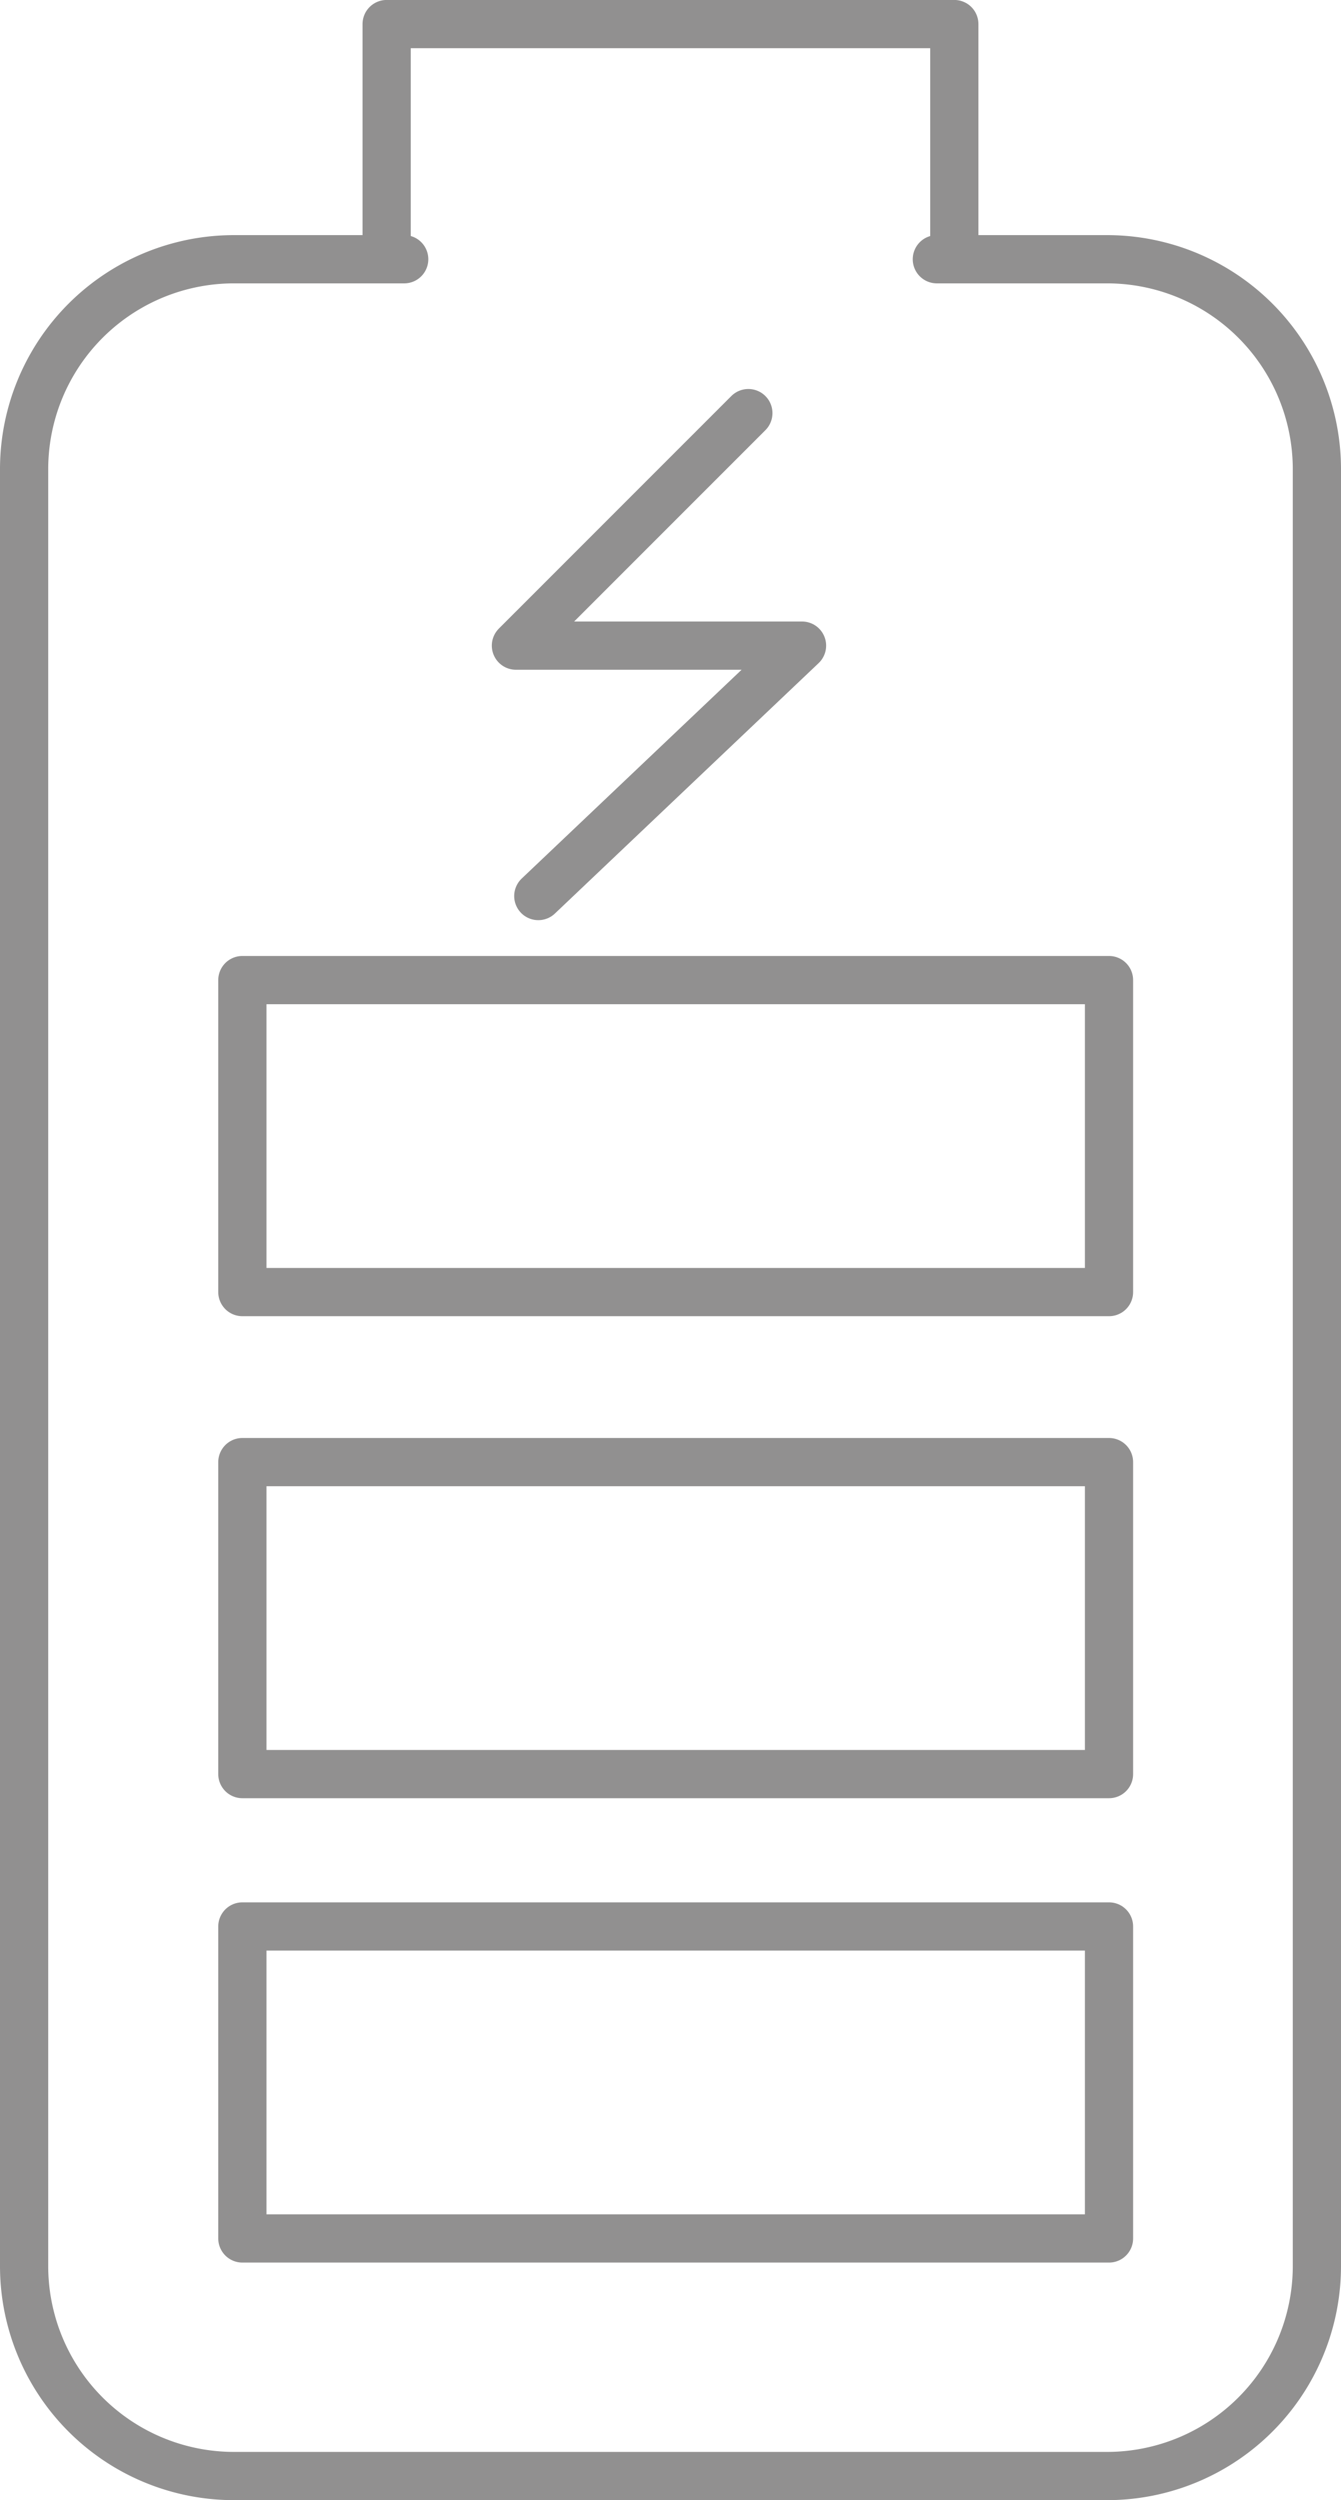
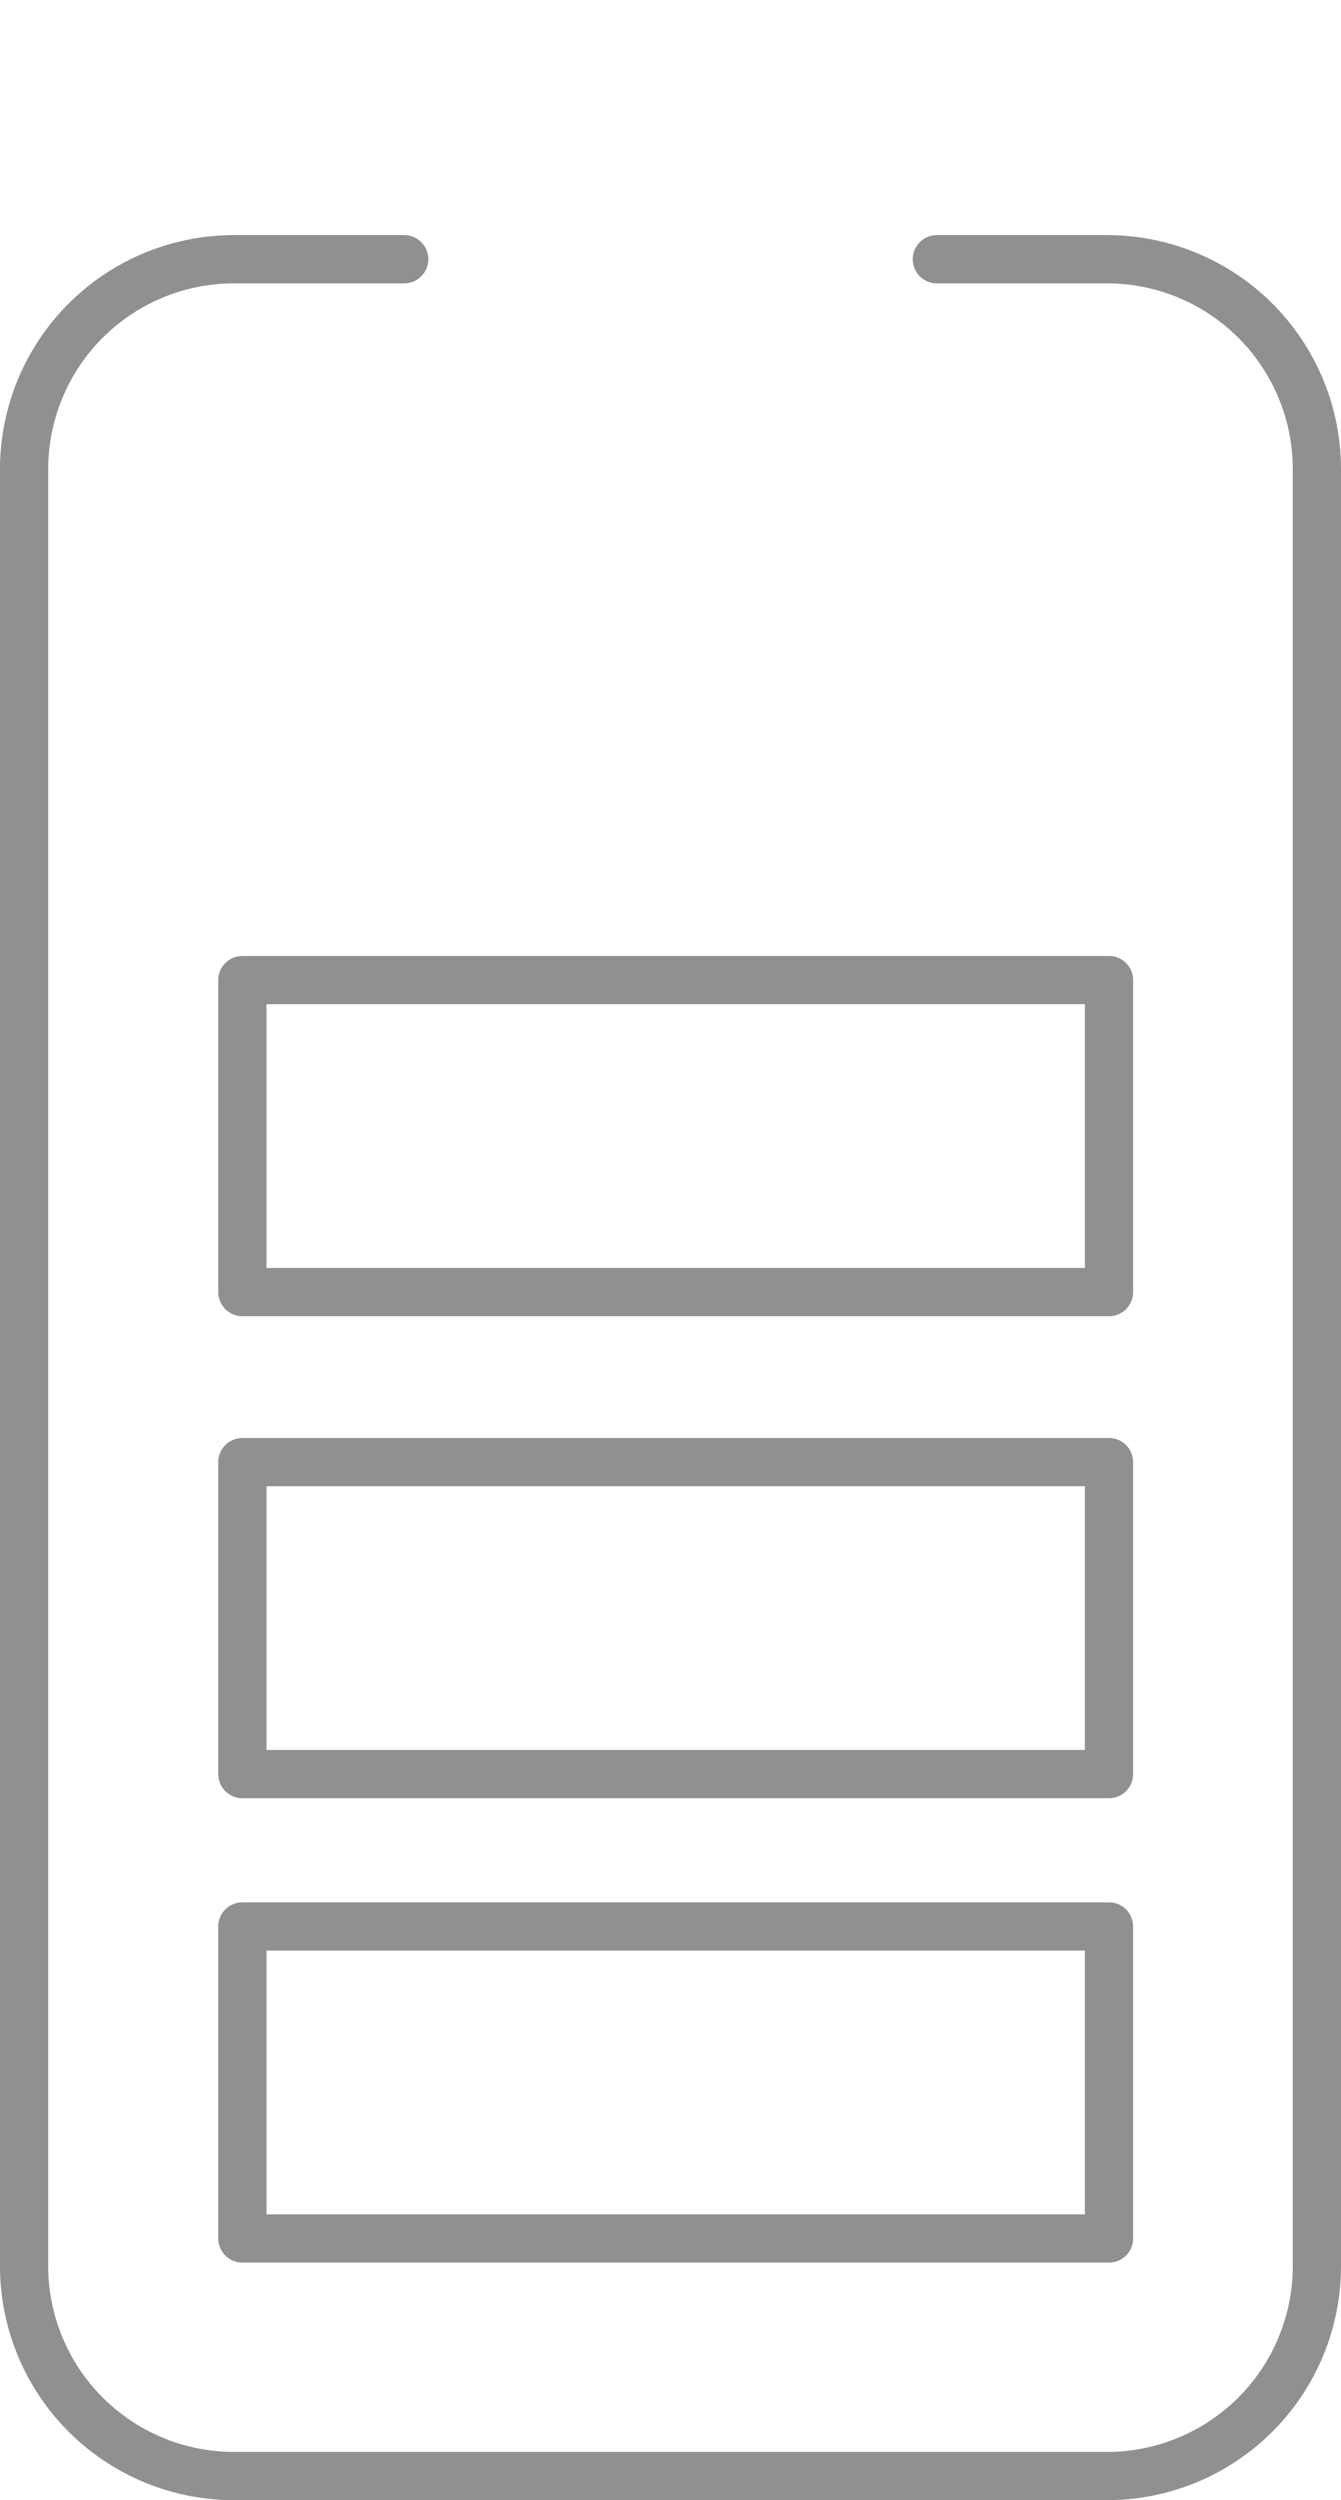
<svg xmlns="http://www.w3.org/2000/svg" width="27.809" height="51.817" viewBox="0 0 27.809 51.817">
  <defs>
    <clipPath id="prefix__clip-path">
      <path d="M0 0H27.809V51.817H0z" style="fill:none" />
    </clipPath>
    <style> .prefix__cls-3{fill:none;stroke:#919090;stroke-linecap:round;stroke-linejoin:round} </style>
  </defs>
  <g id="prefix__Component_2_7" data-name="Component 2 – 7">
    <g id="prefix__LWPOLYLINE" transform="translate(5.026 20.313)">
      <path id="prefix__Rectangle_215" d="M0 0H17.972V6.466H0z" class="prefix__cls-3" data-name="Rectangle 215" />
    </g>
    <g id="prefix__LWPOLYLINE-2" data-name="LWPOLYLINE" transform="translate(5.026 30.303)">
      <path id="prefix__Rectangle_216" d="M0 0H17.972V6.466H0z" class="prefix__cls-3" data-name="Rectangle 216" />
    </g>
    <g id="prefix__LWPOLYLINE-3" data-name="LWPOLYLINE" transform="translate(5.026 39.927)">
      <path id="prefix__Rectangle_217" d="M0 0H17.972V6.466H0z" class="prefix__cls-3" data-name="Rectangle 217" />
    </g>
    <g id="prefix__LWPOLYLINE-4" data-name="LWPOLYLINE" transform="translate(.5 5.373)">
      <path id="prefix__Path_142" d="M429.337 1073.744h3.517a4.352 4.352 0 014.364 4.341v37.263a4.352 4.352 0 01-4.364 4.34h-18.08a4.352 4.352 0 01-4.365-4.34v-37.263a4.352 4.352 0 014.365-4.341h3.517" class="prefix__cls-3" data-name="Path 142" transform="translate(-410.409 -1073.744)" />
    </g>
    <g id="prefix__LWPOLYLINE-5" data-name="LWPOLYLINE" transform="translate(8.018 .5)">
-       <path id="prefix__Path_143" d="M429.337 1074.465v-4.874h-11.772v4.874" class="prefix__cls-3" data-name="Path 143" transform="translate(-417.565 -1069.592)" />
-     </g>
+       </g>
    <g id="prefix__LWPOLYLINE-6" data-name="LWPOLYLINE" transform="translate(10.699 8.562)">
-       <path id="prefix__Path_144" d="M424.652 1076.461l-4.82 4.819h5.933l-5.469 5.19" class="prefix__cls-3" data-name="Path 144" transform="translate(-419.832 -1076.461)" />
-     </g>
+       </g>
  </g>
</svg>